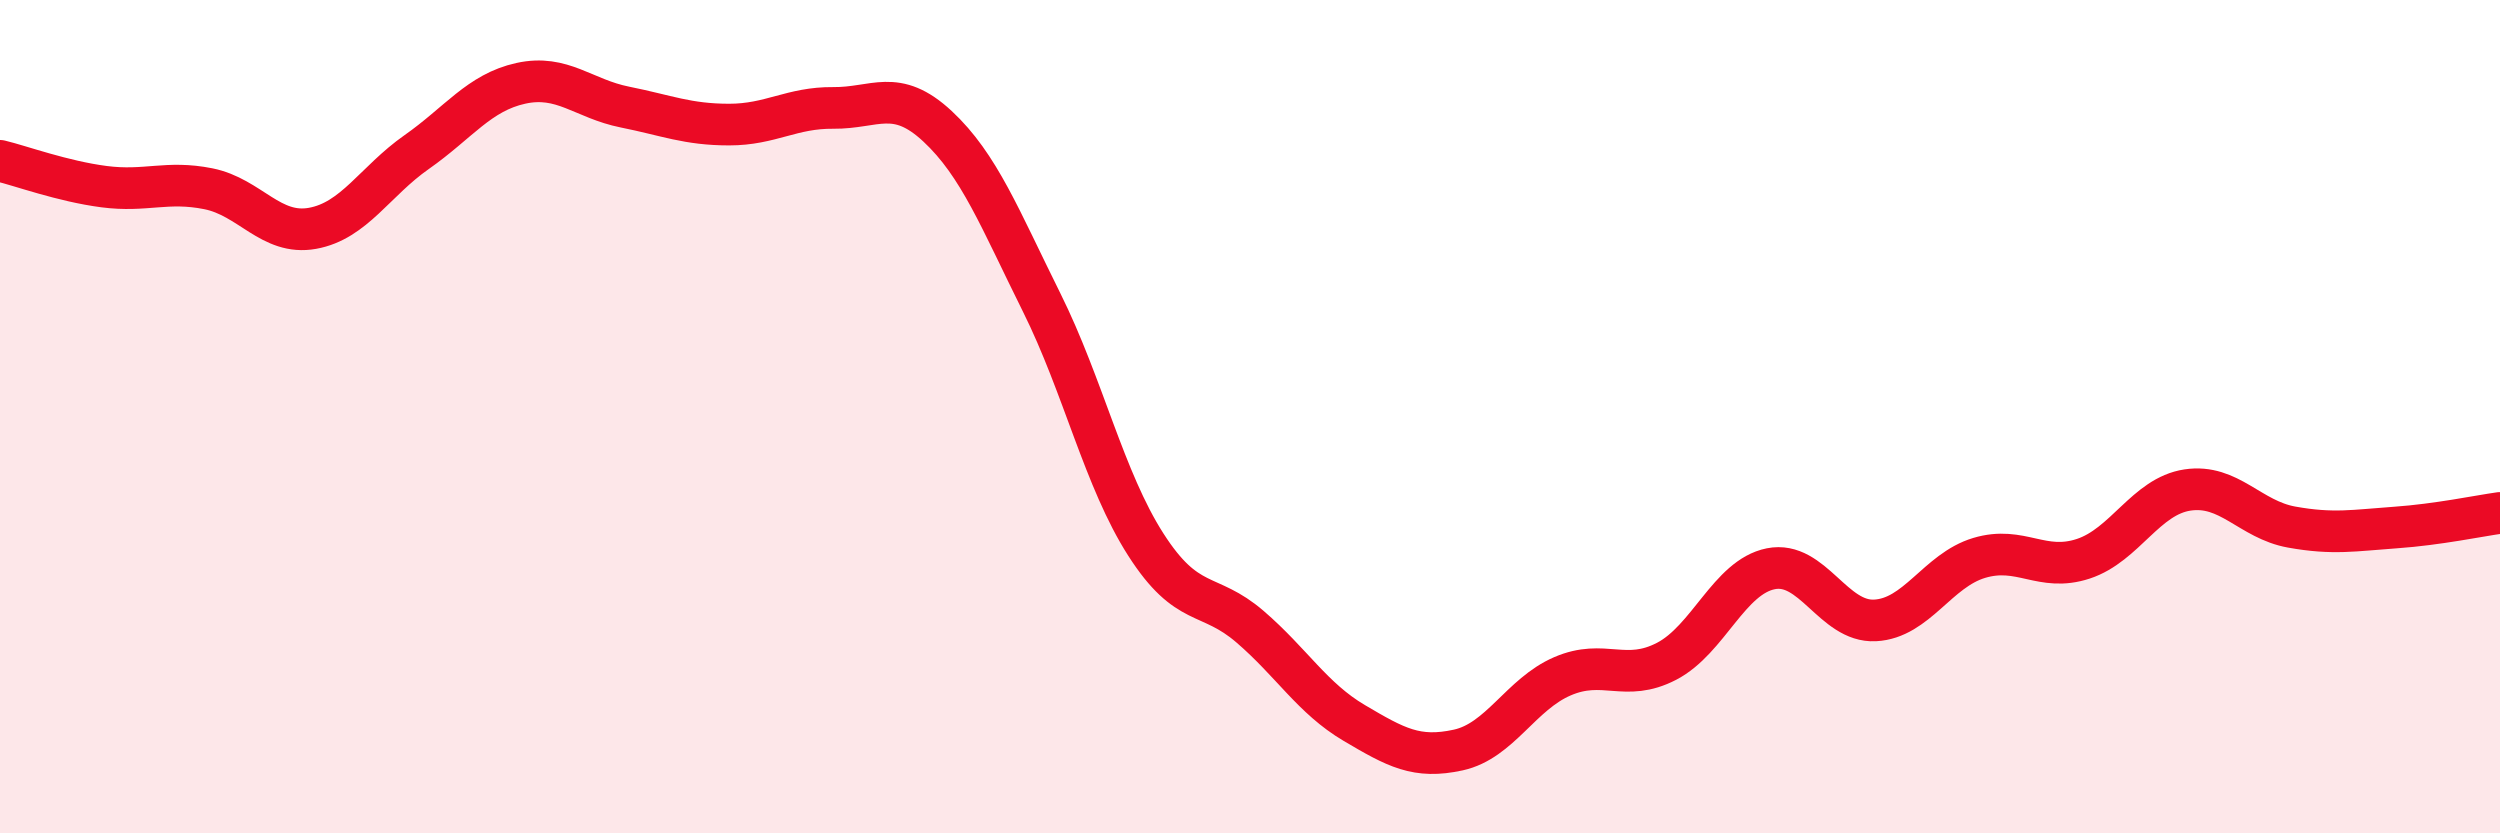
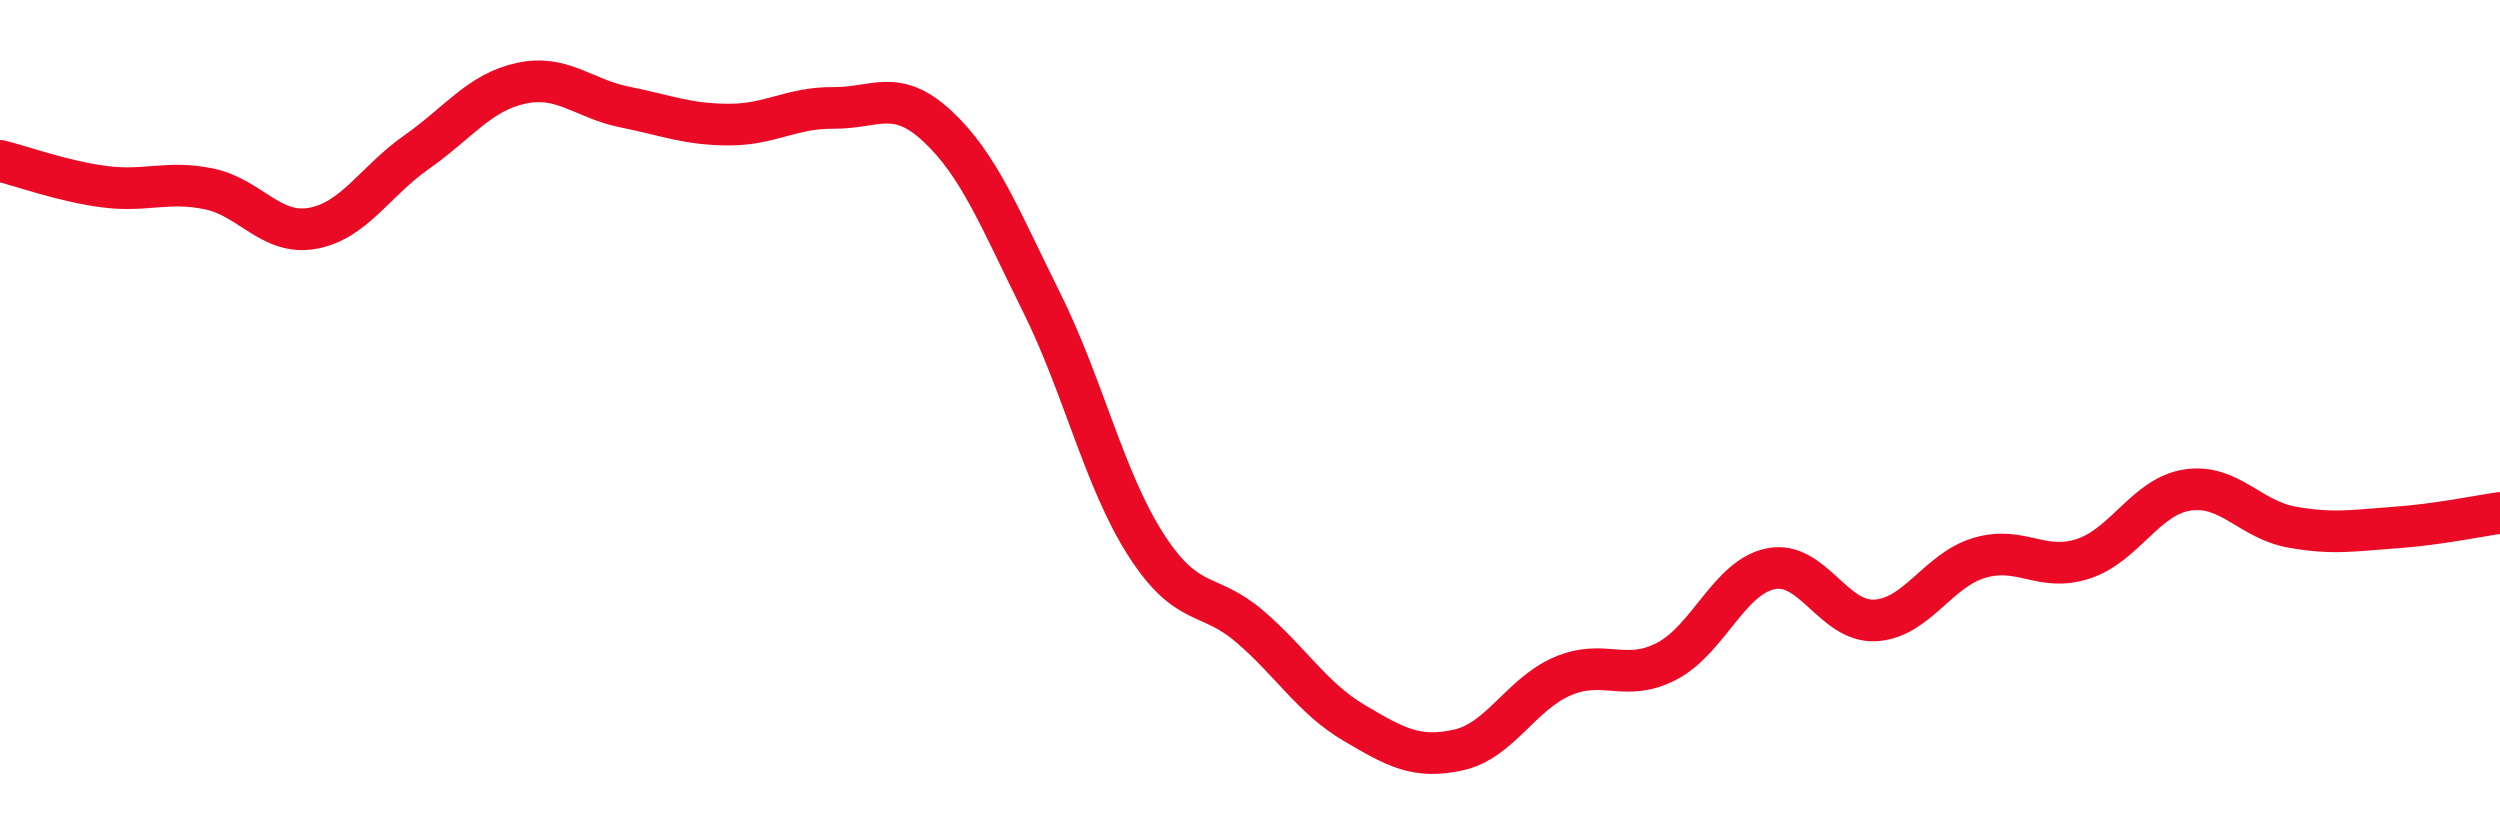
<svg xmlns="http://www.w3.org/2000/svg" width="60" height="20" viewBox="0 0 60 20">
-   <path d="M 0,3.86 C 0.5,3.98 1.5,4.35 2.5,4.48 C 3.5,4.61 4,4.33 5,4.53 C 6,4.73 6.5,5.66 7.5,5.48 C 8.5,5.3 9,4.35 10,3.65 C 11,2.95 11.5,2.22 12.5,2 C 13.5,1.78 14,2.37 15,2.57 C 16,2.77 16.5,2.99 17.5,2.99 C 18.5,2.99 19,2.58 20,2.59 C 21,2.6 21.5,2.1 22.5,3.03 C 23.5,3.96 24,5.25 25,7.26 C 26,9.27 26.5,11.51 27.5,13.07 C 28.5,14.63 29,14.18 30,15.04 C 31,15.9 31.5,16.76 32.5,17.35 C 33.5,17.94 34,18.22 35,18 C 36,17.78 36.5,16.66 37.5,16.23 C 38.5,15.8 39,16.39 40,15.87 C 41,15.35 41.5,13.85 42.5,13.65 C 43.5,13.45 44,14.94 45,14.89 C 46,14.84 46.5,13.69 47.5,13.39 C 48.5,13.09 49,13.74 50,13.41 C 51,13.08 51.5,11.91 52.5,11.76 C 53.5,11.61 54,12.47 55,12.65 C 56,12.83 56.5,12.73 57.5,12.66 C 58.5,12.59 59.5,12.38 60,12.31L60 20L0 20Z" fill="#EB0A25" opacity="0.1" stroke-linecap="round" stroke-linejoin="round" />
  <path d="M 0,3.86 C 0.5,3.98 1.5,4.35 2.5,4.48 C 3.5,4.61 4,4.33 5,4.53 C 6,4.73 6.5,5.66 7.5,5.48 C 8.5,5.3 9,4.35 10,3.65 C 11,2.95 11.5,2.22 12.5,2 C 13.5,1.78 14,2.37 15,2.57 C 16,2.77 16.5,2.99 17.5,2.99 C 18.5,2.99 19,2.58 20,2.59 C 21,2.6 21.5,2.1 22.5,3.03 C 23.5,3.96 24,5.25 25,7.26 C 26,9.27 26.5,11.51 27.5,13.07 C 28.5,14.63 29,14.18 30,15.04 C 31,15.9 31.5,16.76 32.5,17.35 C 33.5,17.94 34,18.22 35,18 C 36,17.78 36.5,16.66 37.5,16.23 C 38.5,15.8 39,16.39 40,15.87 C 41,15.35 41.5,13.85 42.5,13.65 C 43.5,13.45 44,14.94 45,14.89 C 46,14.84 46.5,13.69 47.5,13.39 C 48.5,13.09 49,13.74 50,13.41 C 51,13.08 51.5,11.91 52.5,11.76 C 53.5,11.61 54,12.47 55,12.65 C 56,12.83 56.5,12.73 57.5,12.66 C 58.5,12.59 59.5,12.38 60,12.31" stroke="#EB0A25" stroke-width="1" fill="none" stroke-linecap="round" stroke-linejoin="round" />
</svg>